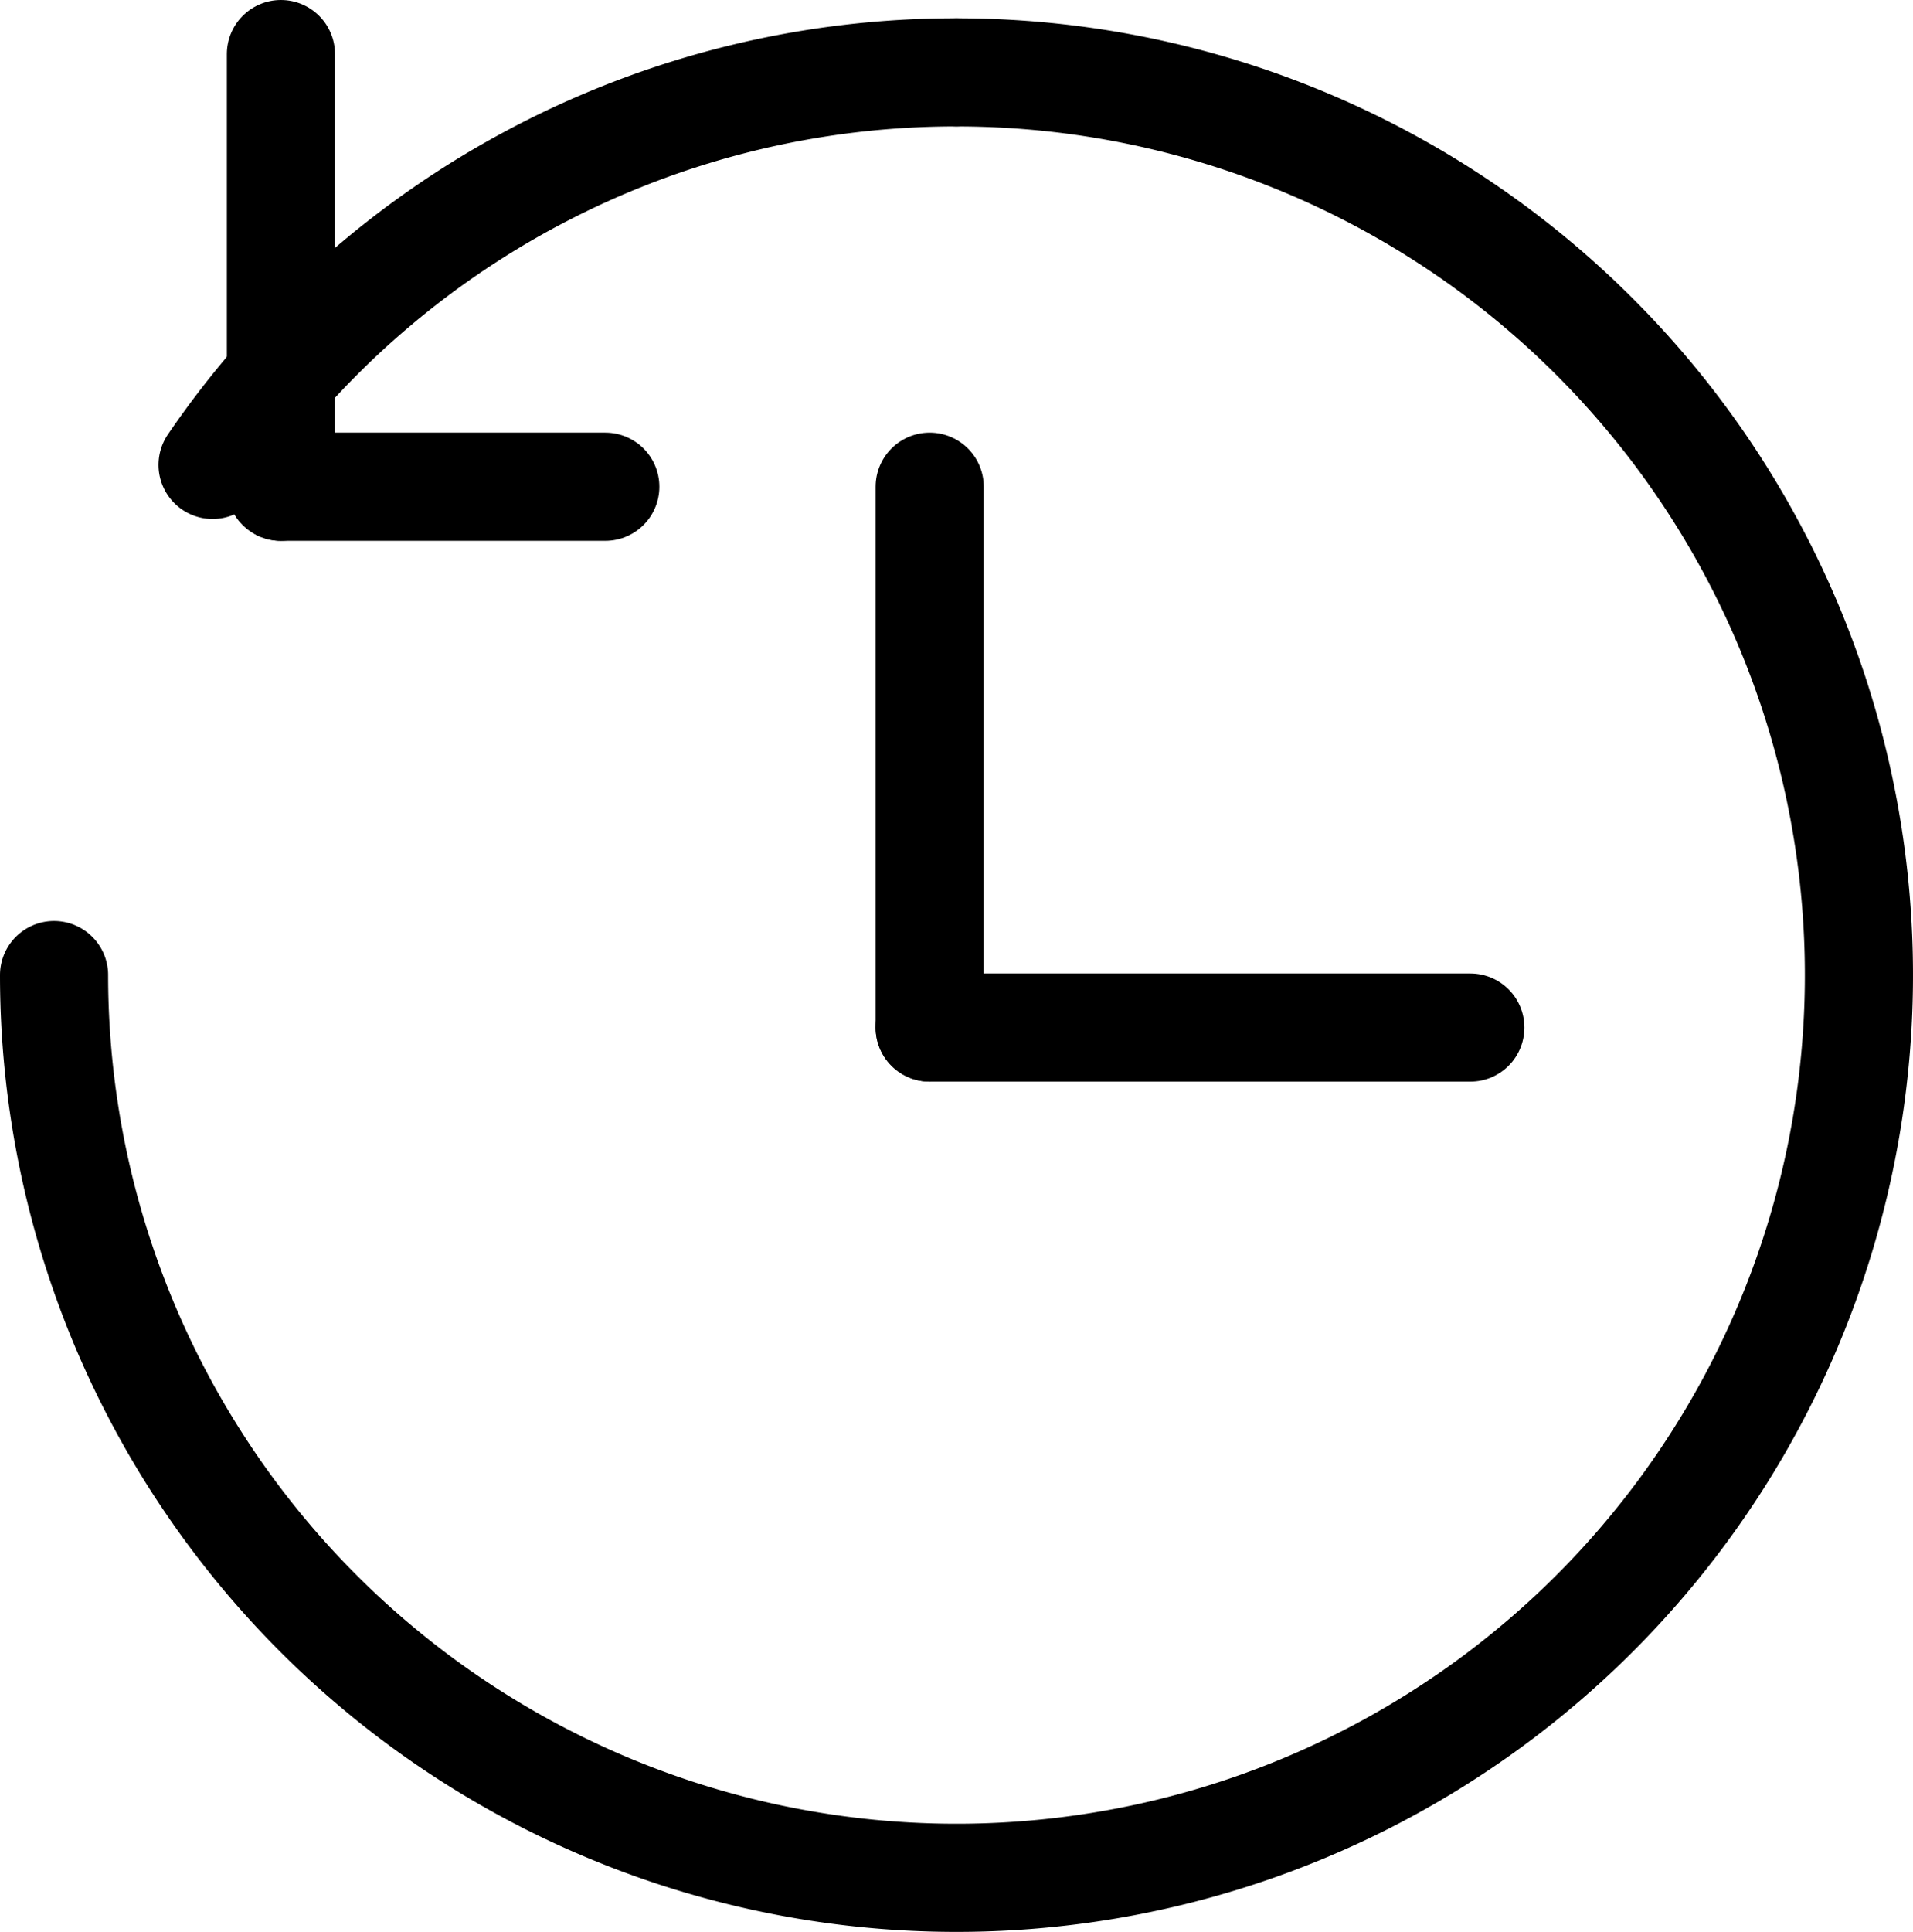
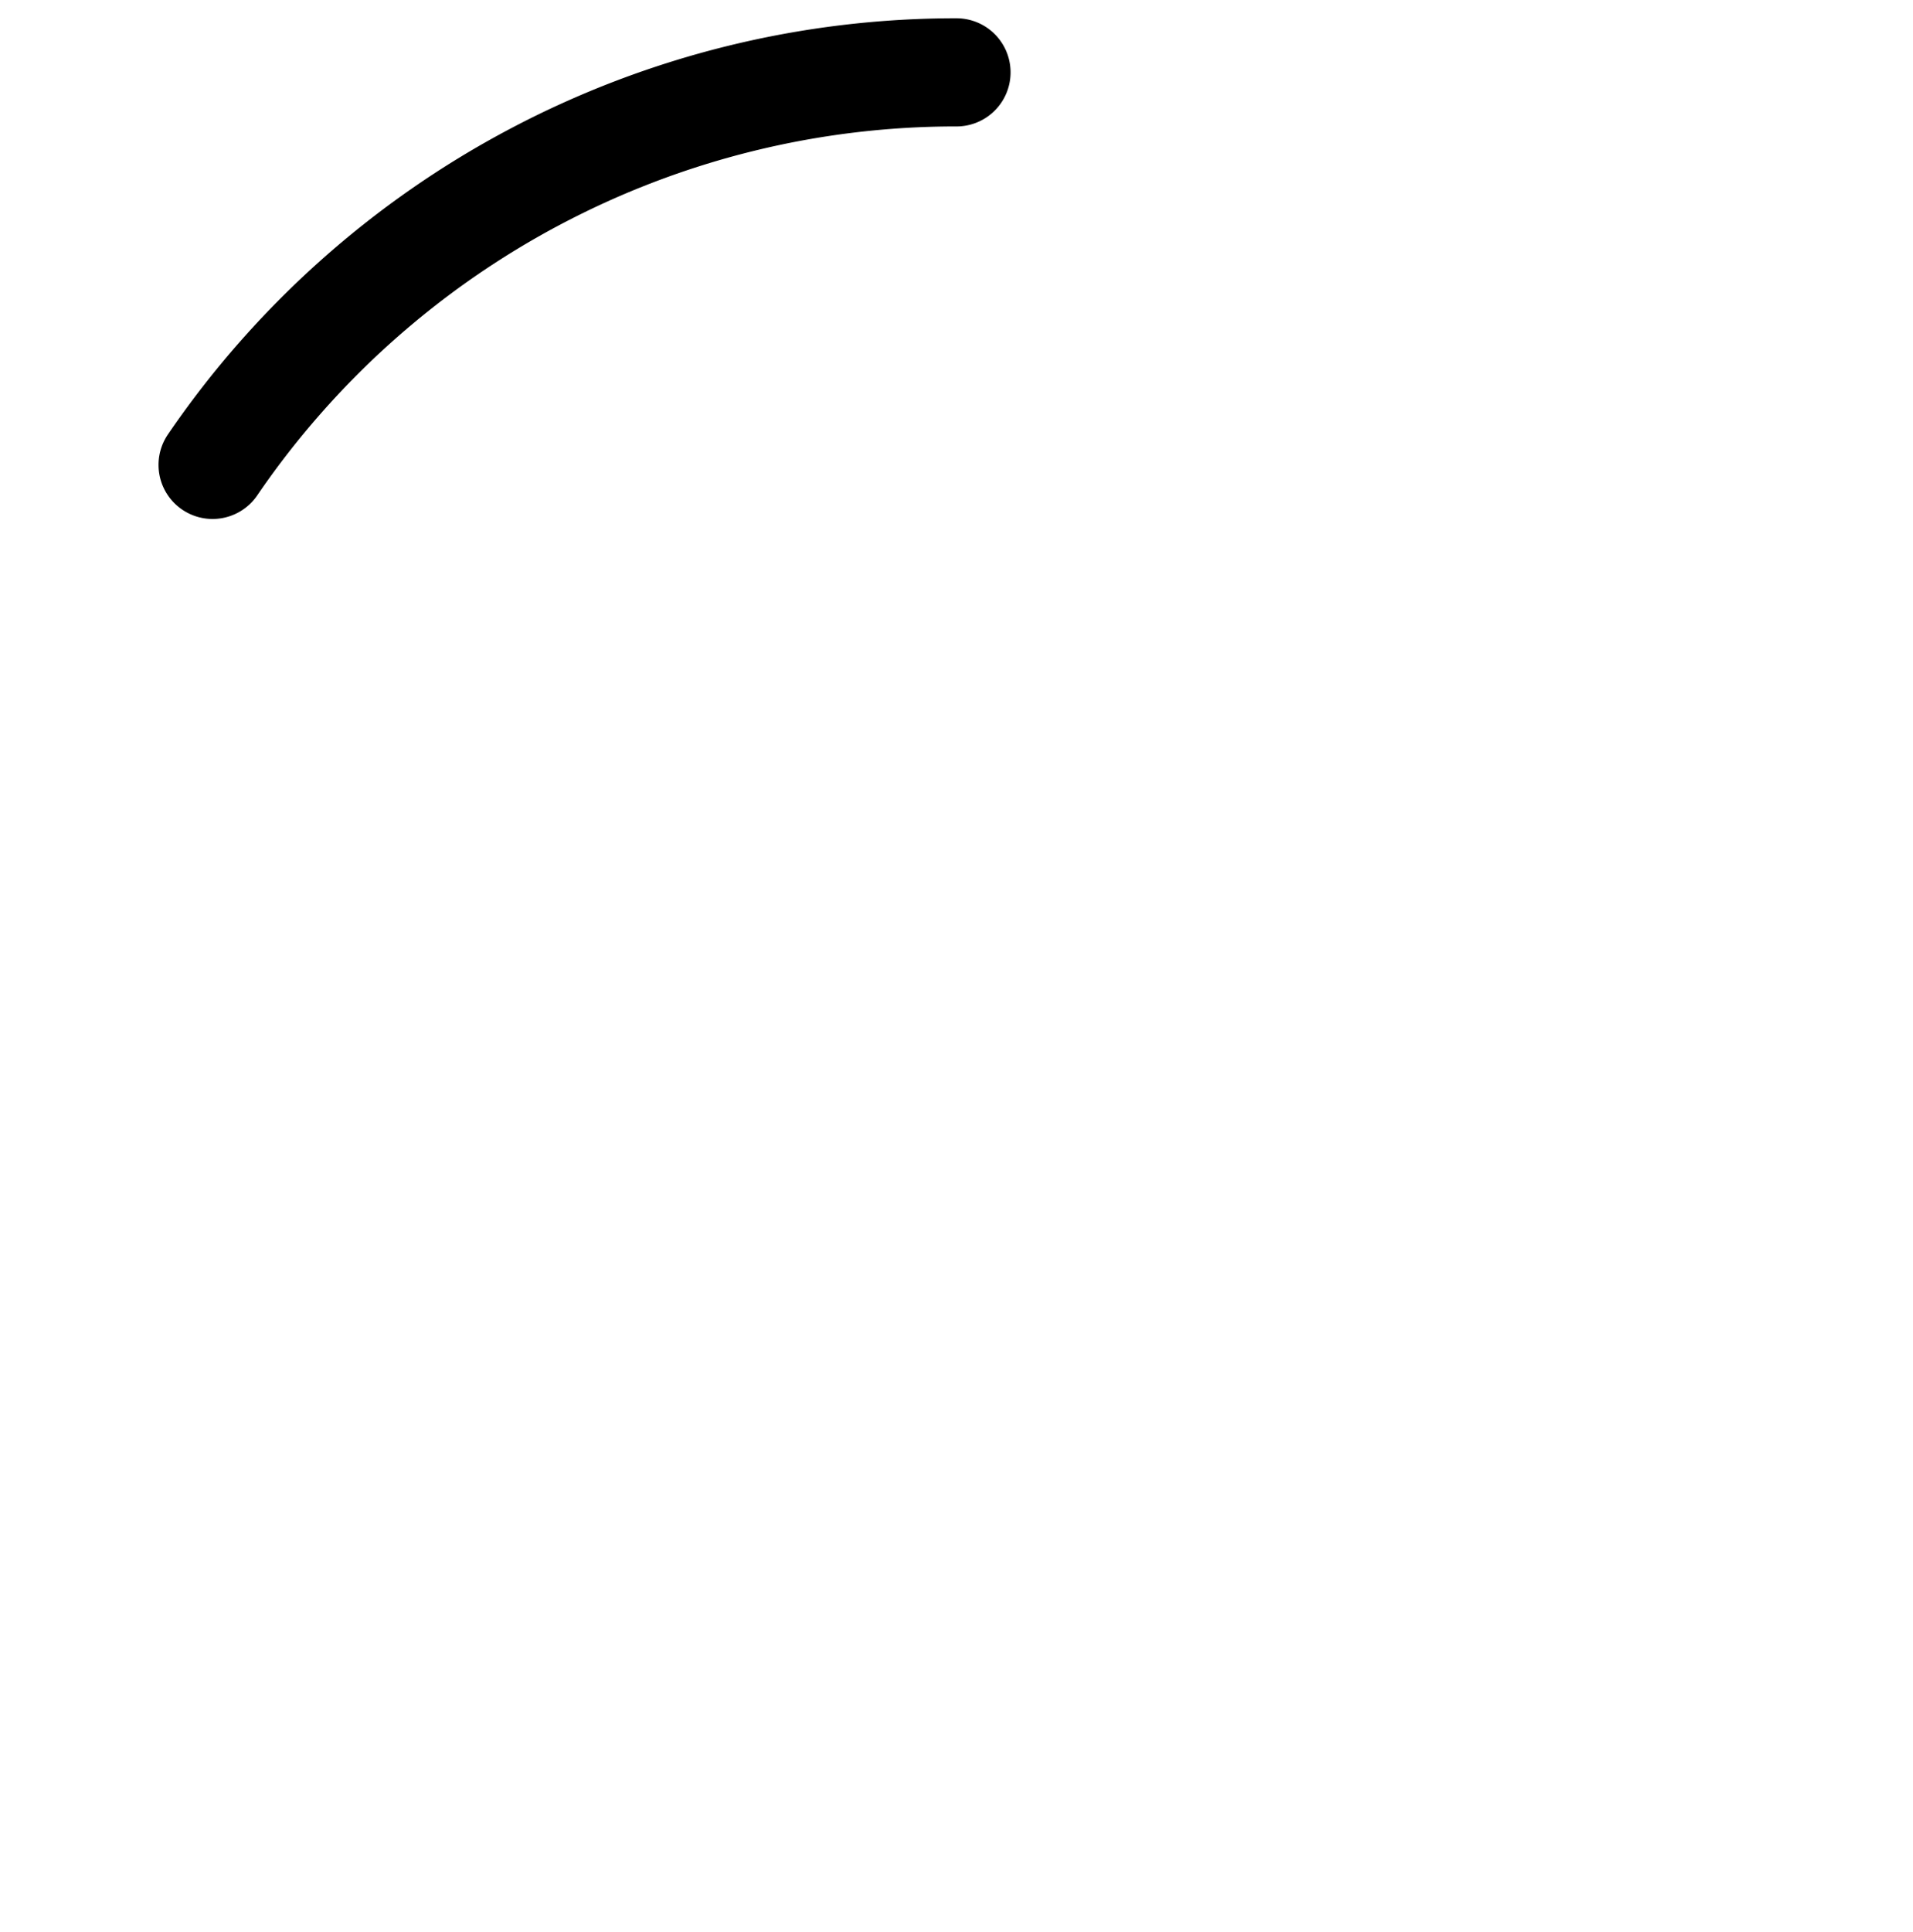
<svg xmlns="http://www.w3.org/2000/svg" width="17.692" height="17.861" viewBox="0 0 17.692 17.861">
  <g id="Group_5602" data-name="Group 5602" transform="translate(0.5 0.669)">
    <g id="Group_5601" data-name="Group 5601" transform="translate(1.869 0)">
-       <line id="Line_716" data-name="Line 716" y2="4" transform="translate(0.229 -0.169)" fill="none" stroke="#000" stroke-linecap="round" stroke-miterlimit="10" stroke-width="1" />
-       <line id="Line_717" data-name="Line 717" x1="3" transform="translate(0.229 3.831)" fill="none" stroke="#000" stroke-linecap="round" stroke-miterlimit="10" stroke-width="1" />
-     </g>
-     <path id="Path_7818" data-name="Path 7818" d="M152.846,192.5a8.346,8.346,0,1,1-8.346,8.346" transform="translate(-144.5 -192.5)" fill="none" stroke="#000" stroke-linecap="round" stroke-miterlimit="10" stroke-width="1" />
+       </g>
    <path id="Path_7819" data-name="Path 7819" d="M146.52,196.129a8.322,8.322,0,0,1,6.88-3.629" transform="translate(-145.054 -192.5)" fill="none" stroke="#000" stroke-linecap="round" stroke-miterlimit="10" stroke-width="1" />
-     <line id="Line_718" data-name="Line 718" y2="5" transform="translate(8.098 3.831)" fill="none" stroke="#000" stroke-linecap="round" stroke-miterlimit="10" stroke-width="1" />
-     <line id="Line_719" data-name="Line 719" x1="5" transform="translate(8.098 8.831)" fill="none" stroke="#000" stroke-linecap="round" stroke-miterlimit="10" stroke-width="1" />
  </g>
</svg>